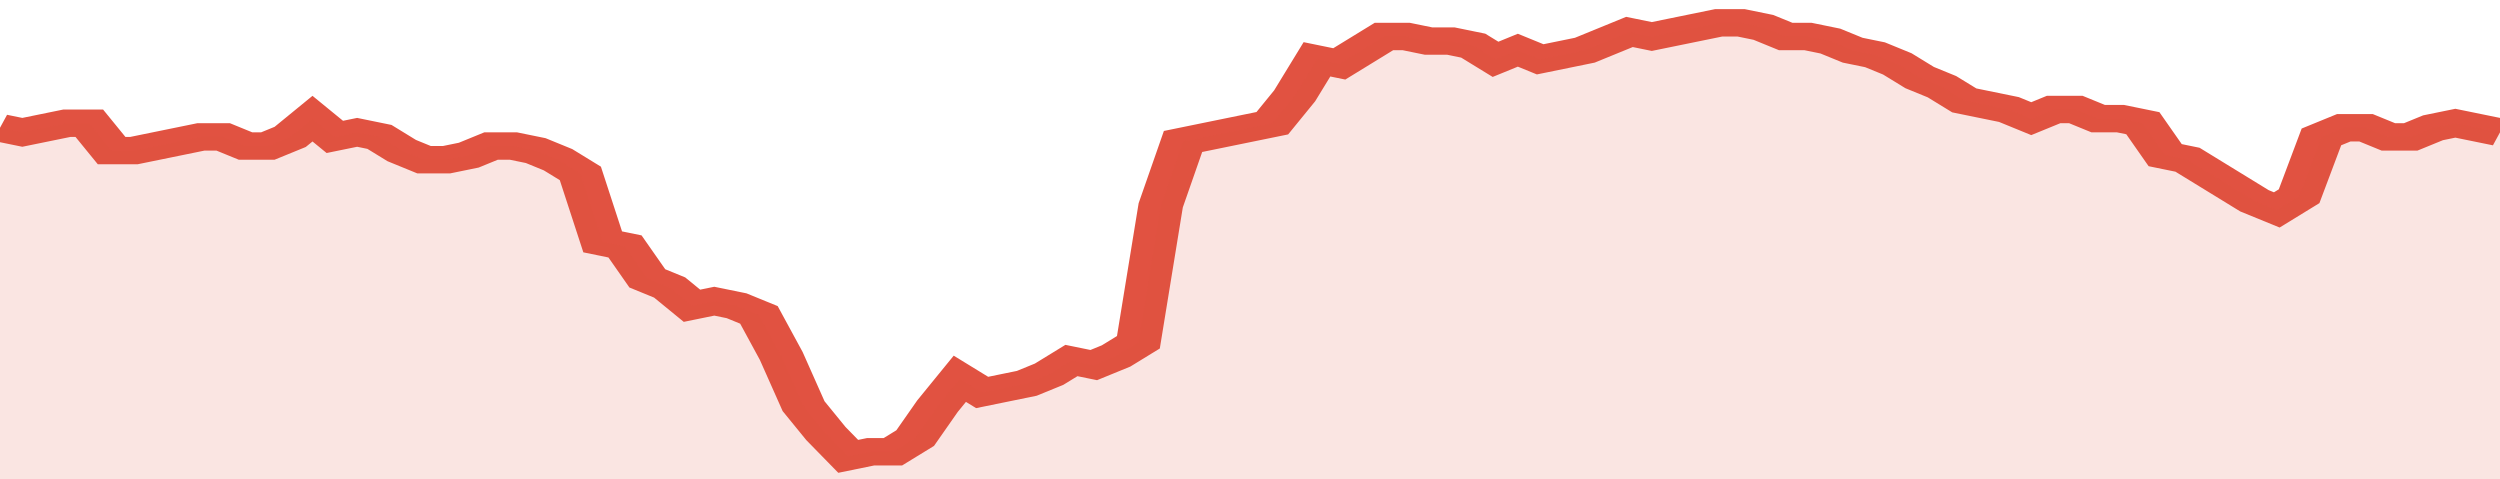
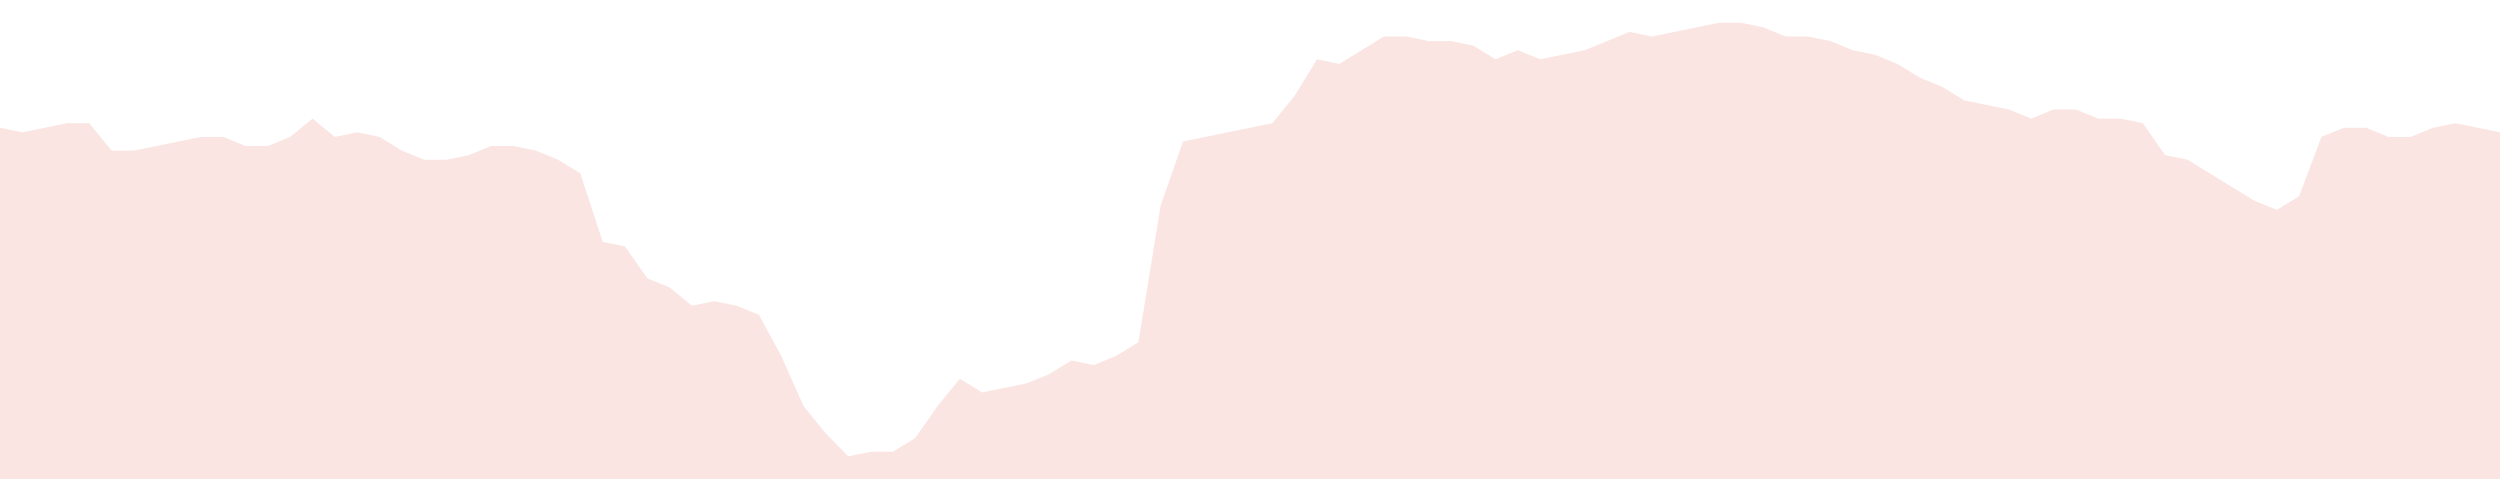
<svg xmlns="http://www.w3.org/2000/svg" viewBox="0 0 336 105" width="120" height="23" preserveAspectRatio="none">
-   <polyline fill="none" stroke="#E15241" stroke-width="6" points="0, 28 3, 29 6, 28 9, 27 12, 27 15, 33 18, 33 21, 32 24, 31 27, 30 30, 30 33, 32 36, 32 39, 30 42, 26 45, 30 48, 29 51, 30 54, 33 57, 35 60, 35 63, 34 66, 32 69, 32 72, 33 75, 35 78, 38 81, 53 84, 54 87, 61 90, 63 93, 67 96, 66 99, 67 102, 69 105, 78 108, 89 111, 95 114, 100 117, 99 120, 99 123, 96 126, 89 129, 83 132, 86 135, 85 138, 84 141, 82 144, 79 147, 80 150, 78 153, 75 156, 45 159, 31 162, 30 165, 29 168, 28 171, 27 174, 21 177, 13 180, 14 183, 11 186, 8 189, 8 192, 9 195, 9 198, 10 201, 13 204, 11 207, 13 210, 12 213, 11 216, 9 219, 7 222, 8 225, 7 228, 6 231, 5 234, 5 237, 6 240, 8 243, 8 246, 9 249, 11 252, 12 255, 14 258, 17 261, 19 264, 22 267, 23 270, 24 273, 26 276, 24 279, 24 282, 26 285, 26 288, 27 291, 34 294, 35 297, 38 300, 41 303, 44 306, 46 309, 43 312, 30 315, 28 318, 28 321, 30 324, 30 327, 28 330, 27 333, 28 336, 29 336, 29 "> </polyline>
  <polygon fill="#E15241" opacity="0.15" points="0, 105 0, 28 3, 29 6, 28 9, 27 12, 27 15, 33 18, 33 21, 32 24, 31 27, 30 30, 30 33, 32 36, 32 39, 30 42, 26 45, 30 48, 29 51, 30 54, 33 57, 35 60, 35 63, 34 66, 32 69, 32 72, 33 75, 35 78, 38 81, 53 84, 54 87, 61 90, 63 93, 67 96, 66 99, 67 102, 69 105, 78 108, 89 111, 95 114, 100 117, 99 120, 99 123, 96 126, 89 129, 83 132, 86 135, 85 138, 84 141, 82 144, 79 147, 80 150, 78 153, 75 156, 45 159, 31 162, 30 165, 29 168, 28 171, 27 174, 21 177, 13 180, 14 183, 11 186, 8 189, 8 192, 9 195, 9 198, 10 201, 13 204, 11 207, 13 210, 12 213, 11 216, 9 219, 7 222, 8 225, 7 228, 6 231, 5 234, 5 237, 6 240, 8 243, 8 246, 9 249, 11 252, 12 255, 14 258, 17 261, 19 264, 22 267, 23 270, 24 273, 26 276, 24 279, 24 282, 26 285, 26 288, 27 291, 34 294, 35 297, 38 300, 41 303, 44 306, 46 309, 43 312, 30 315, 28 318, 28 321, 30 324, 30 327, 28 330, 27 333, 28 336, 29 336, 105 " />
</svg>